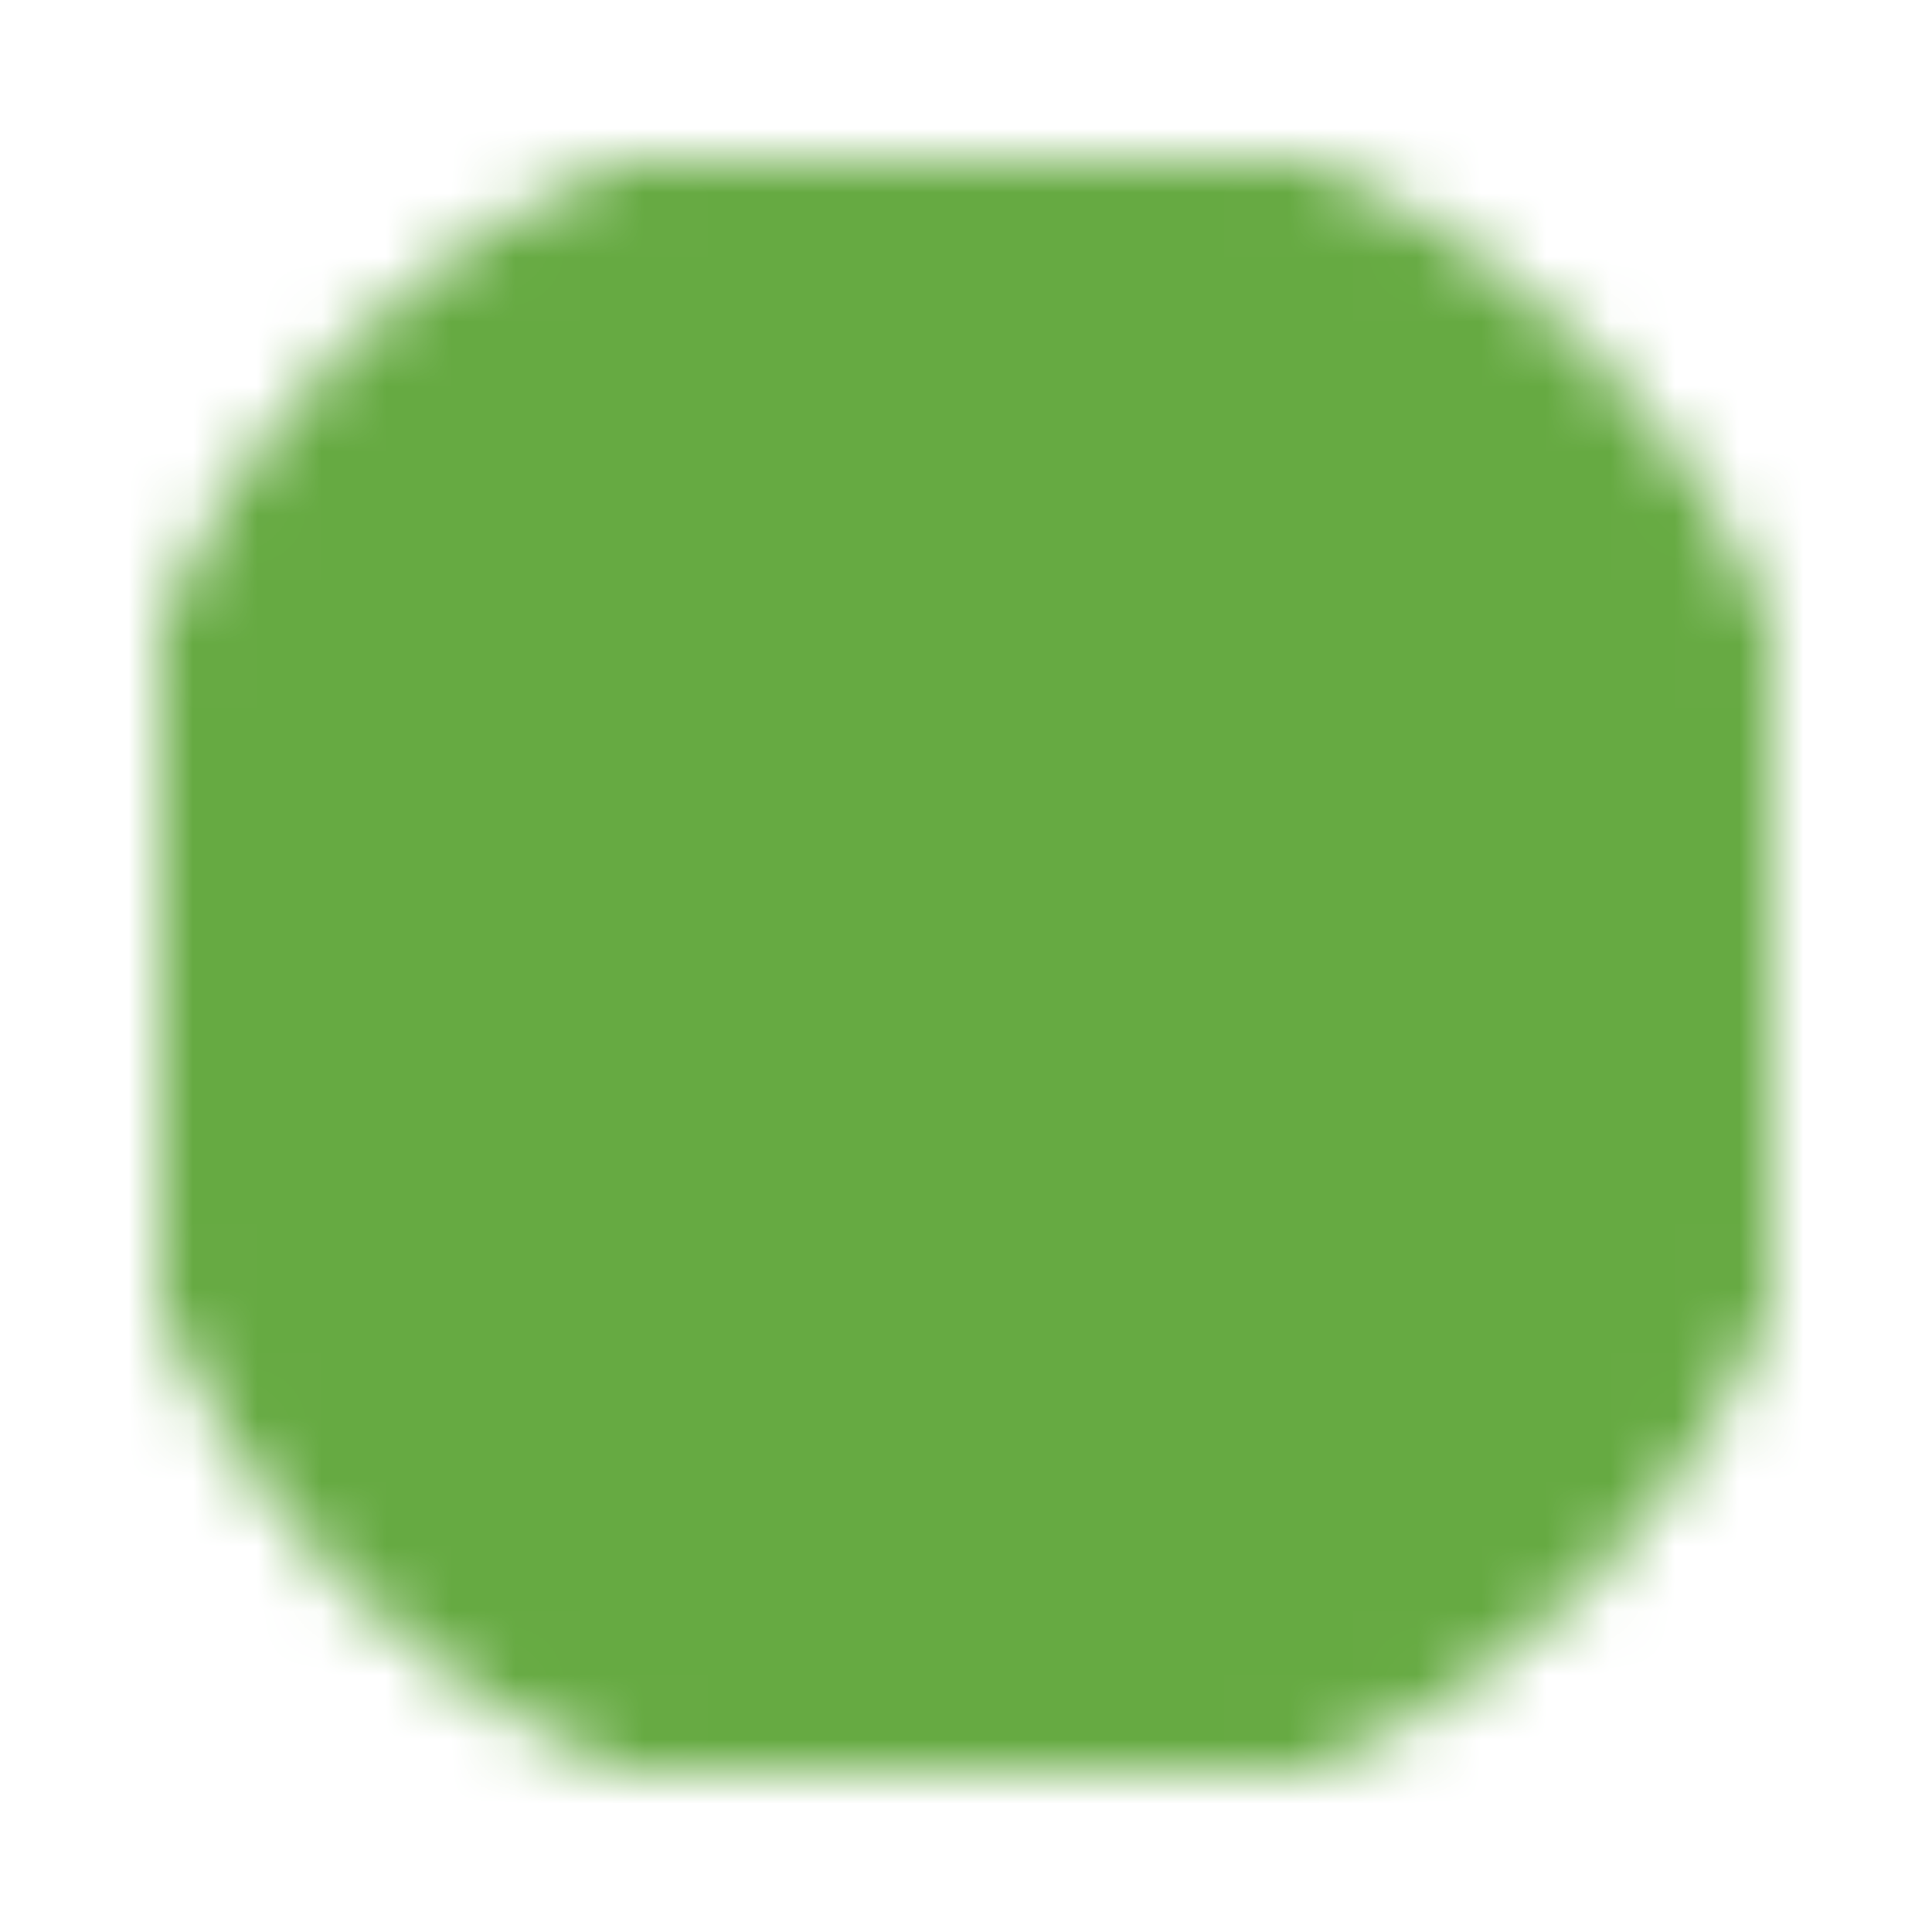
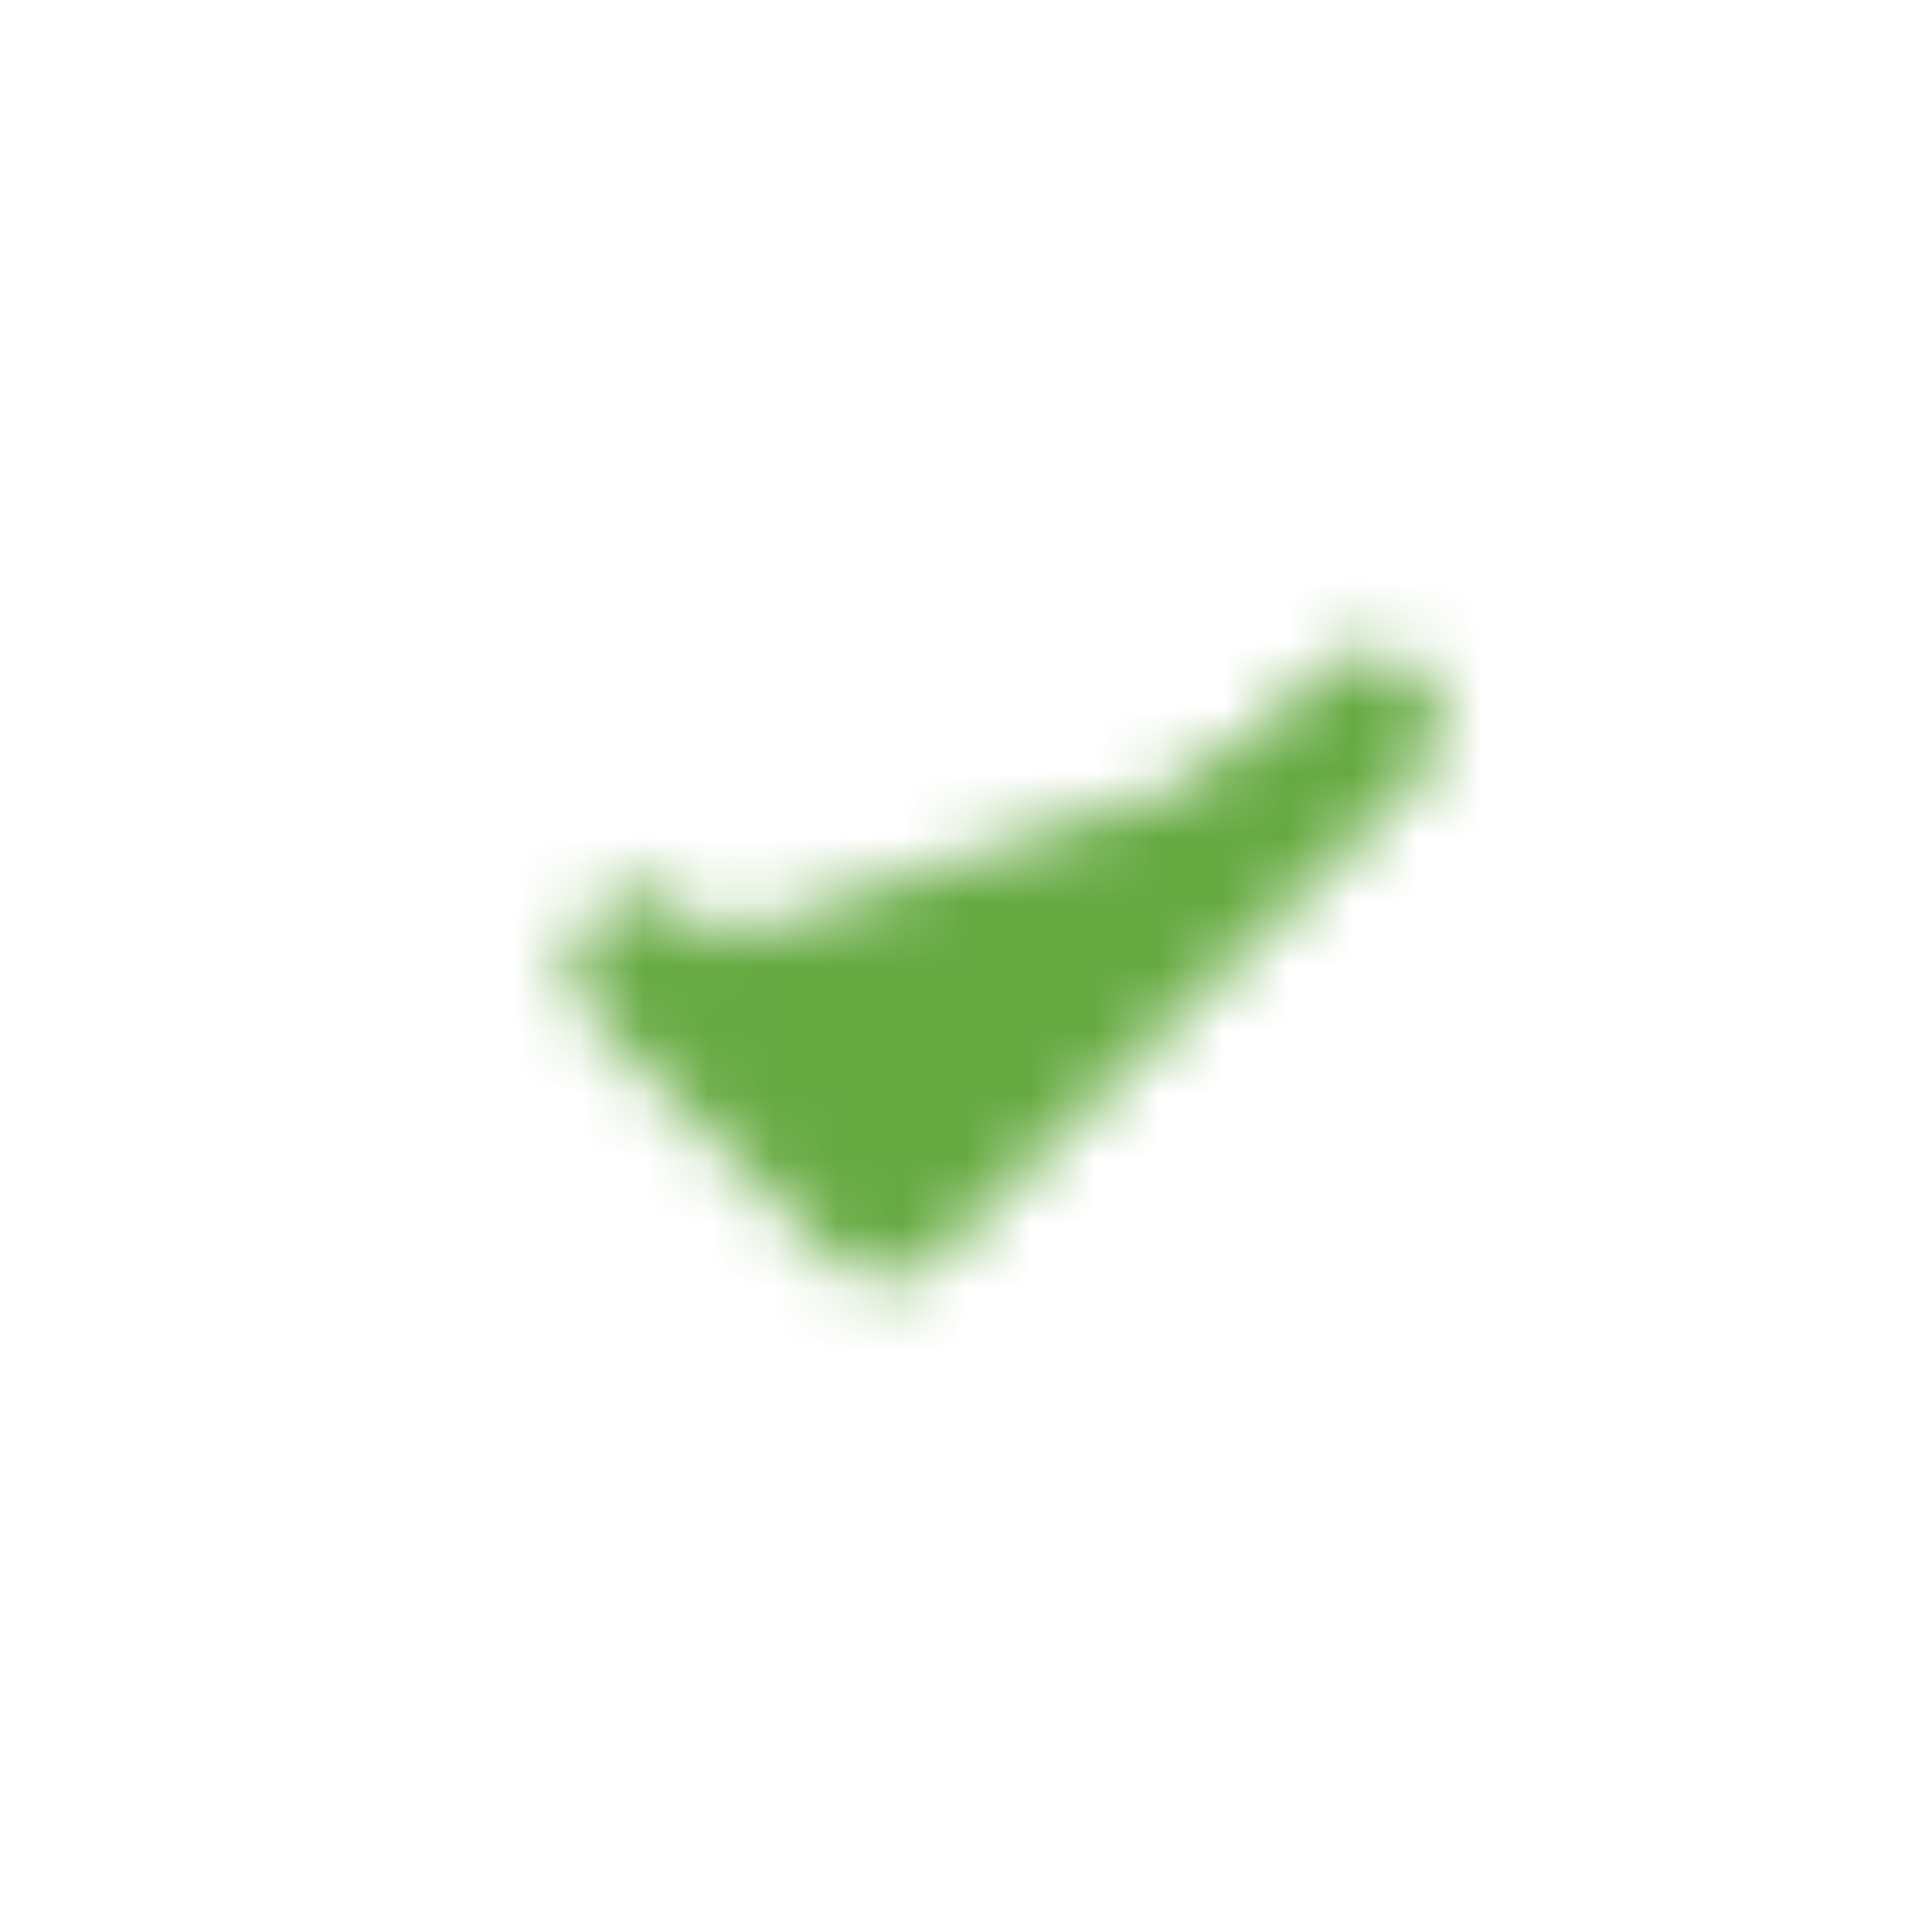
<svg xmlns="http://www.w3.org/2000/svg" viewBox="0 0 30.00 30.00" data-guides="{&quot;vertical&quot;:[],&quot;horizontal&quot;:[]}">
  <defs />
  <mask x="2.498" y="2.5" width="25" height="25" style="mask-type:luminance" maskUnits="userSpaceOnUse" maskContentUnits="userSpaceOnUse" id="tSvg714650ae30">
-     <path fill="#5cd79b" stroke="white" fill-opacity="1" stroke-width="2.25" stroke-opacity="1" stroke-linejoin="round" id="tSvgcb88cccb7a" title="Path 4" d="M14.998 27.5C16.64 27.502 18.266 27.18 19.783 26.551C21.299 25.923 22.677 25.001 23.837 23.839C24.999 22.679 25.921 21.302 26.549 19.785C27.178 18.268 27.5 16.642 27.498 15C27.5 13.358 27.178 11.732 26.549 10.215C25.921 8.698 24.999 7.321 23.837 6.161C22.677 4.999 21.299 4.077 19.783 3.449C18.266 2.82 16.64 2.498 14.998 2.5C13.356 2.498 11.73 2.82 10.213 3.449C8.696 4.077 7.319 4.999 6.159 6.161C4.997 7.321 4.075 8.698 3.446 10.215C2.818 11.732 2.496 13.358 2.498 15C2.496 16.642 2.818 18.268 3.446 19.785C4.075 21.302 4.997 22.679 6.159 23.839C7.319 25.001 8.696 25.923 10.213 26.551C11.73 27.18 13.356 27.502 14.998 27.5Z" />
    <path fill="#5cd79b" stroke="black" fill-opacity="1" stroke-width="2.25" stroke-opacity="1" stroke-linecap="round" stroke-linejoin="round" id="tSvgdadbd33217" title="Path 5" d="M9.998 15C11.248 16.25 12.498 17.5 13.748 18.75C16.248 16.25 18.748 13.75 21.248 11.25" />
  </mask>
  <path fill="#66aa42" stroke="none" fill-opacity="1" stroke-width="1" stroke-opacity="1" mask="url(#tSvg714650ae30)" id="tSvgf9364c9a19" title="Path 6" d="M-0.001 0C9.999 0 19.999 0 29.999 0C29.999 10 29.999 20 29.999 30C19.999 30 9.999 30 -0.001 30C-0.001 20 -0.001 10 -0.001 0Z" />
</svg>